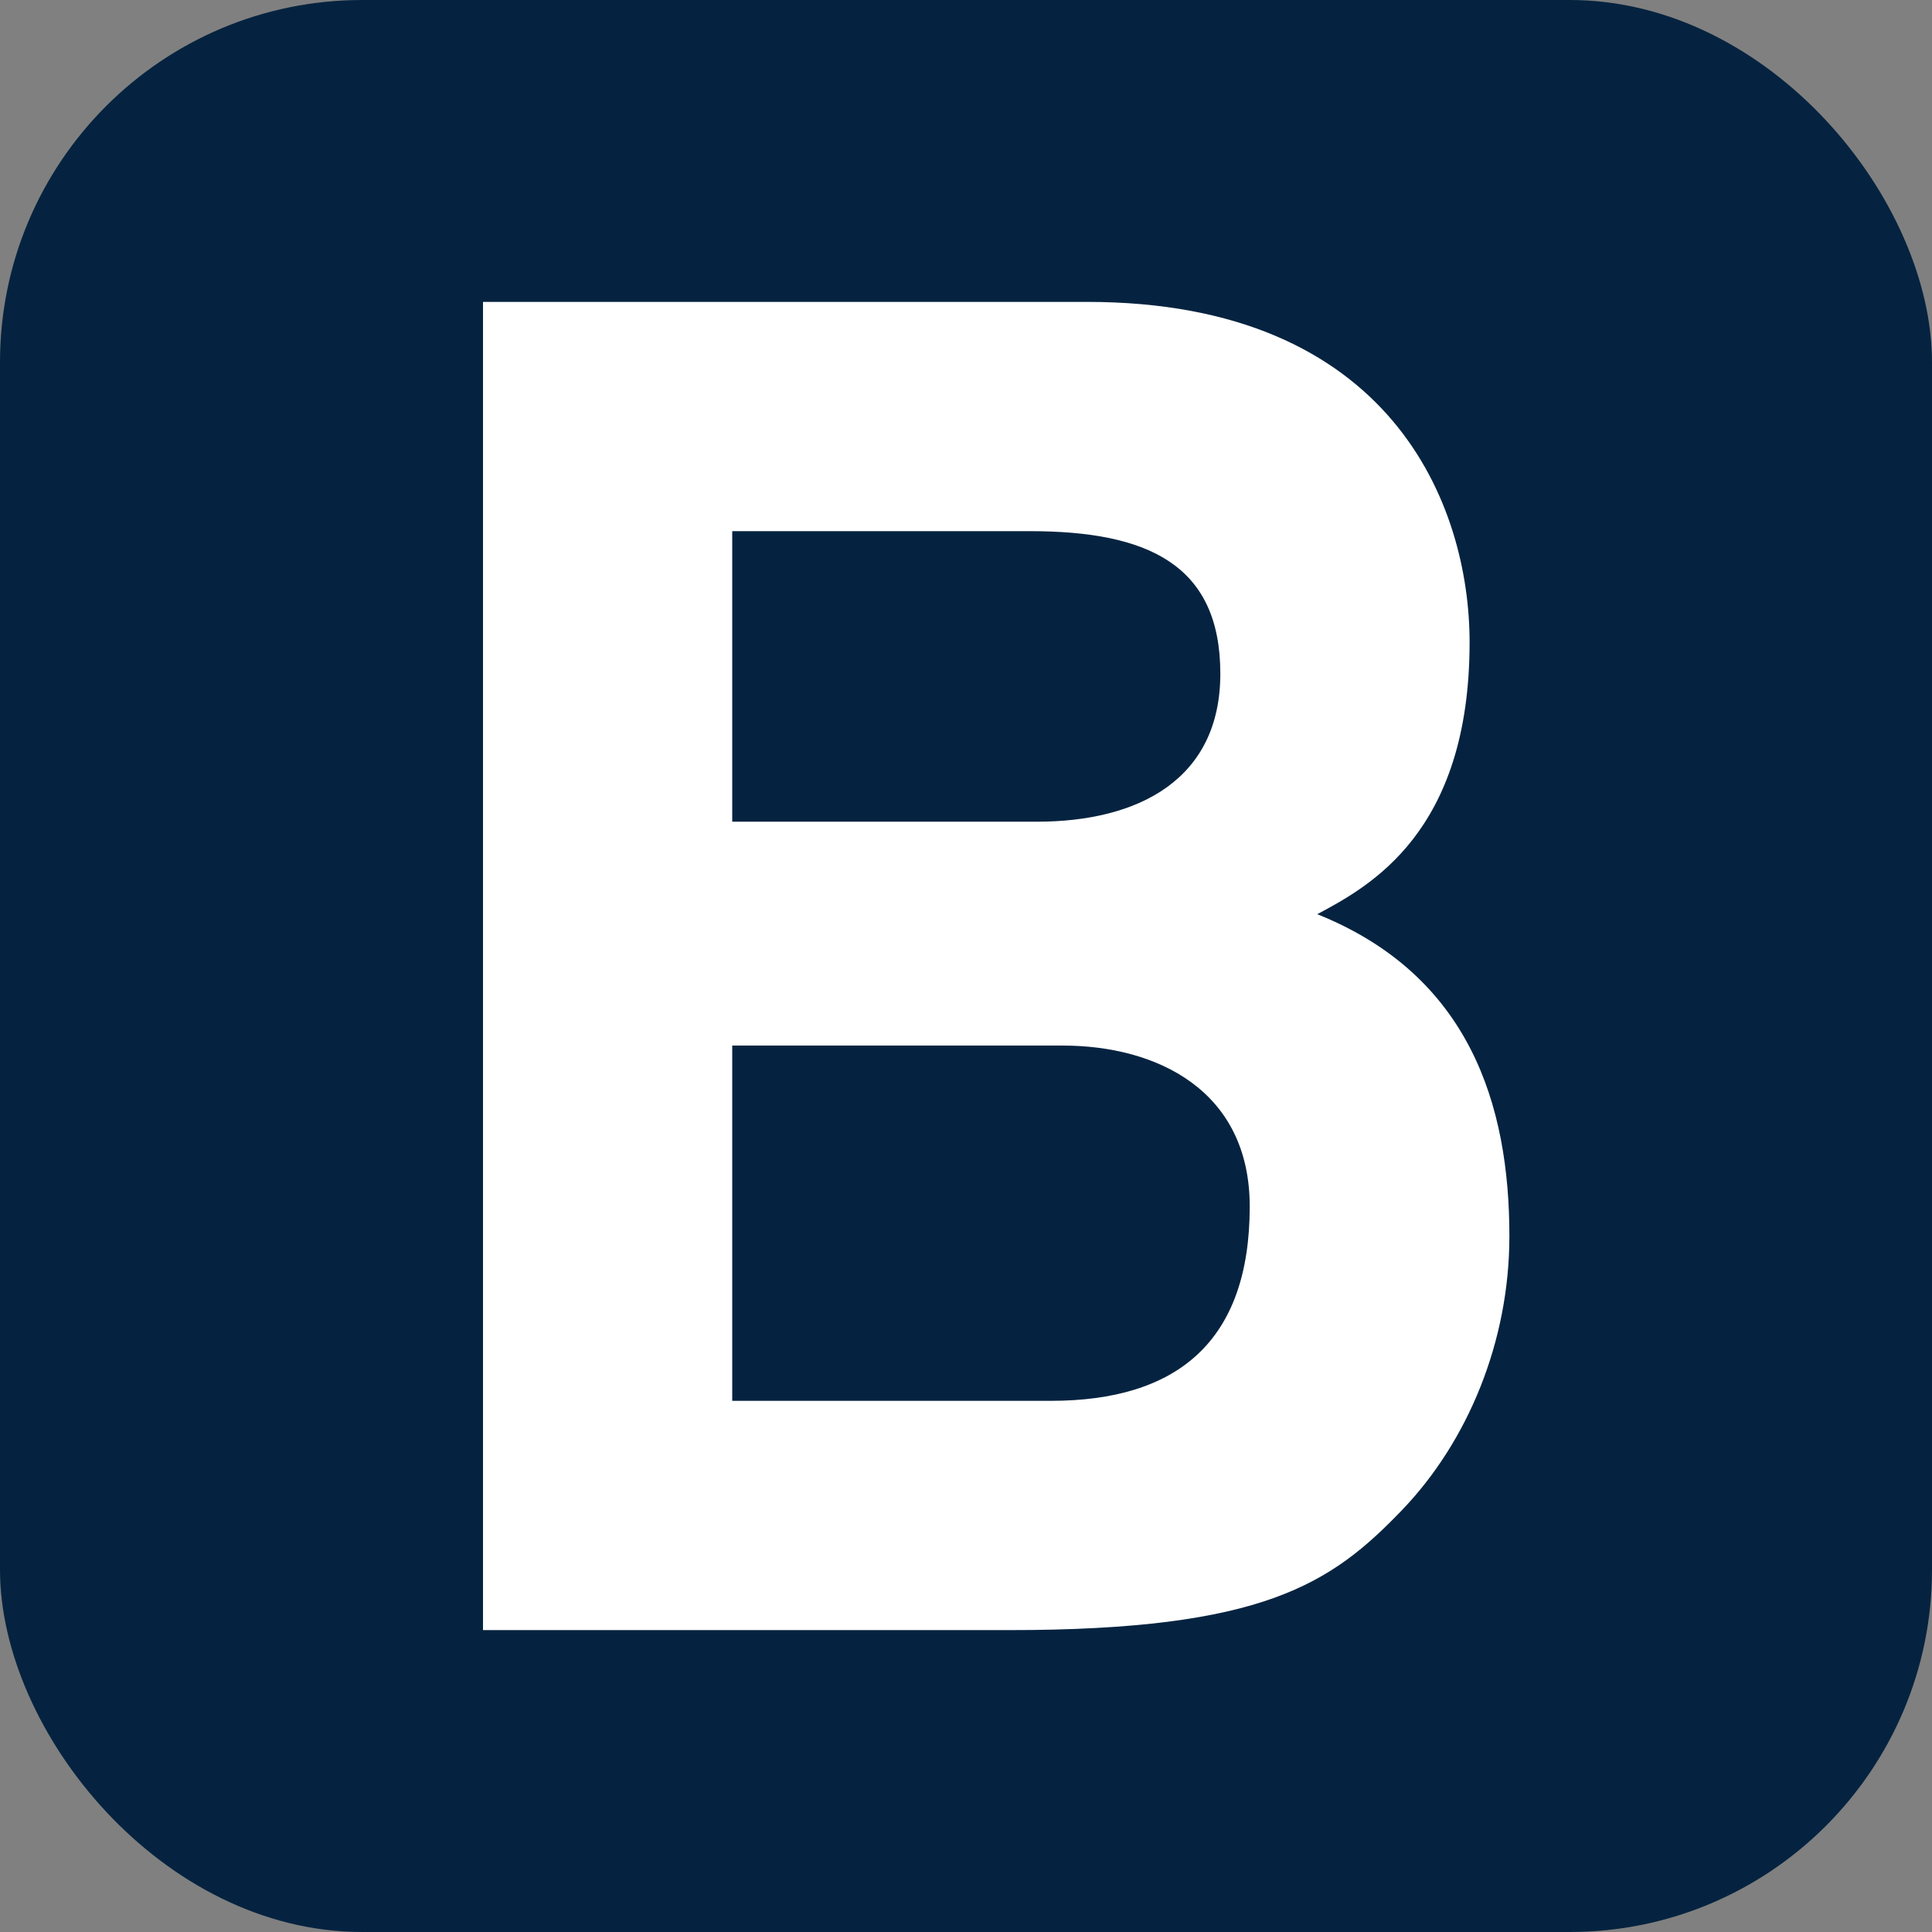
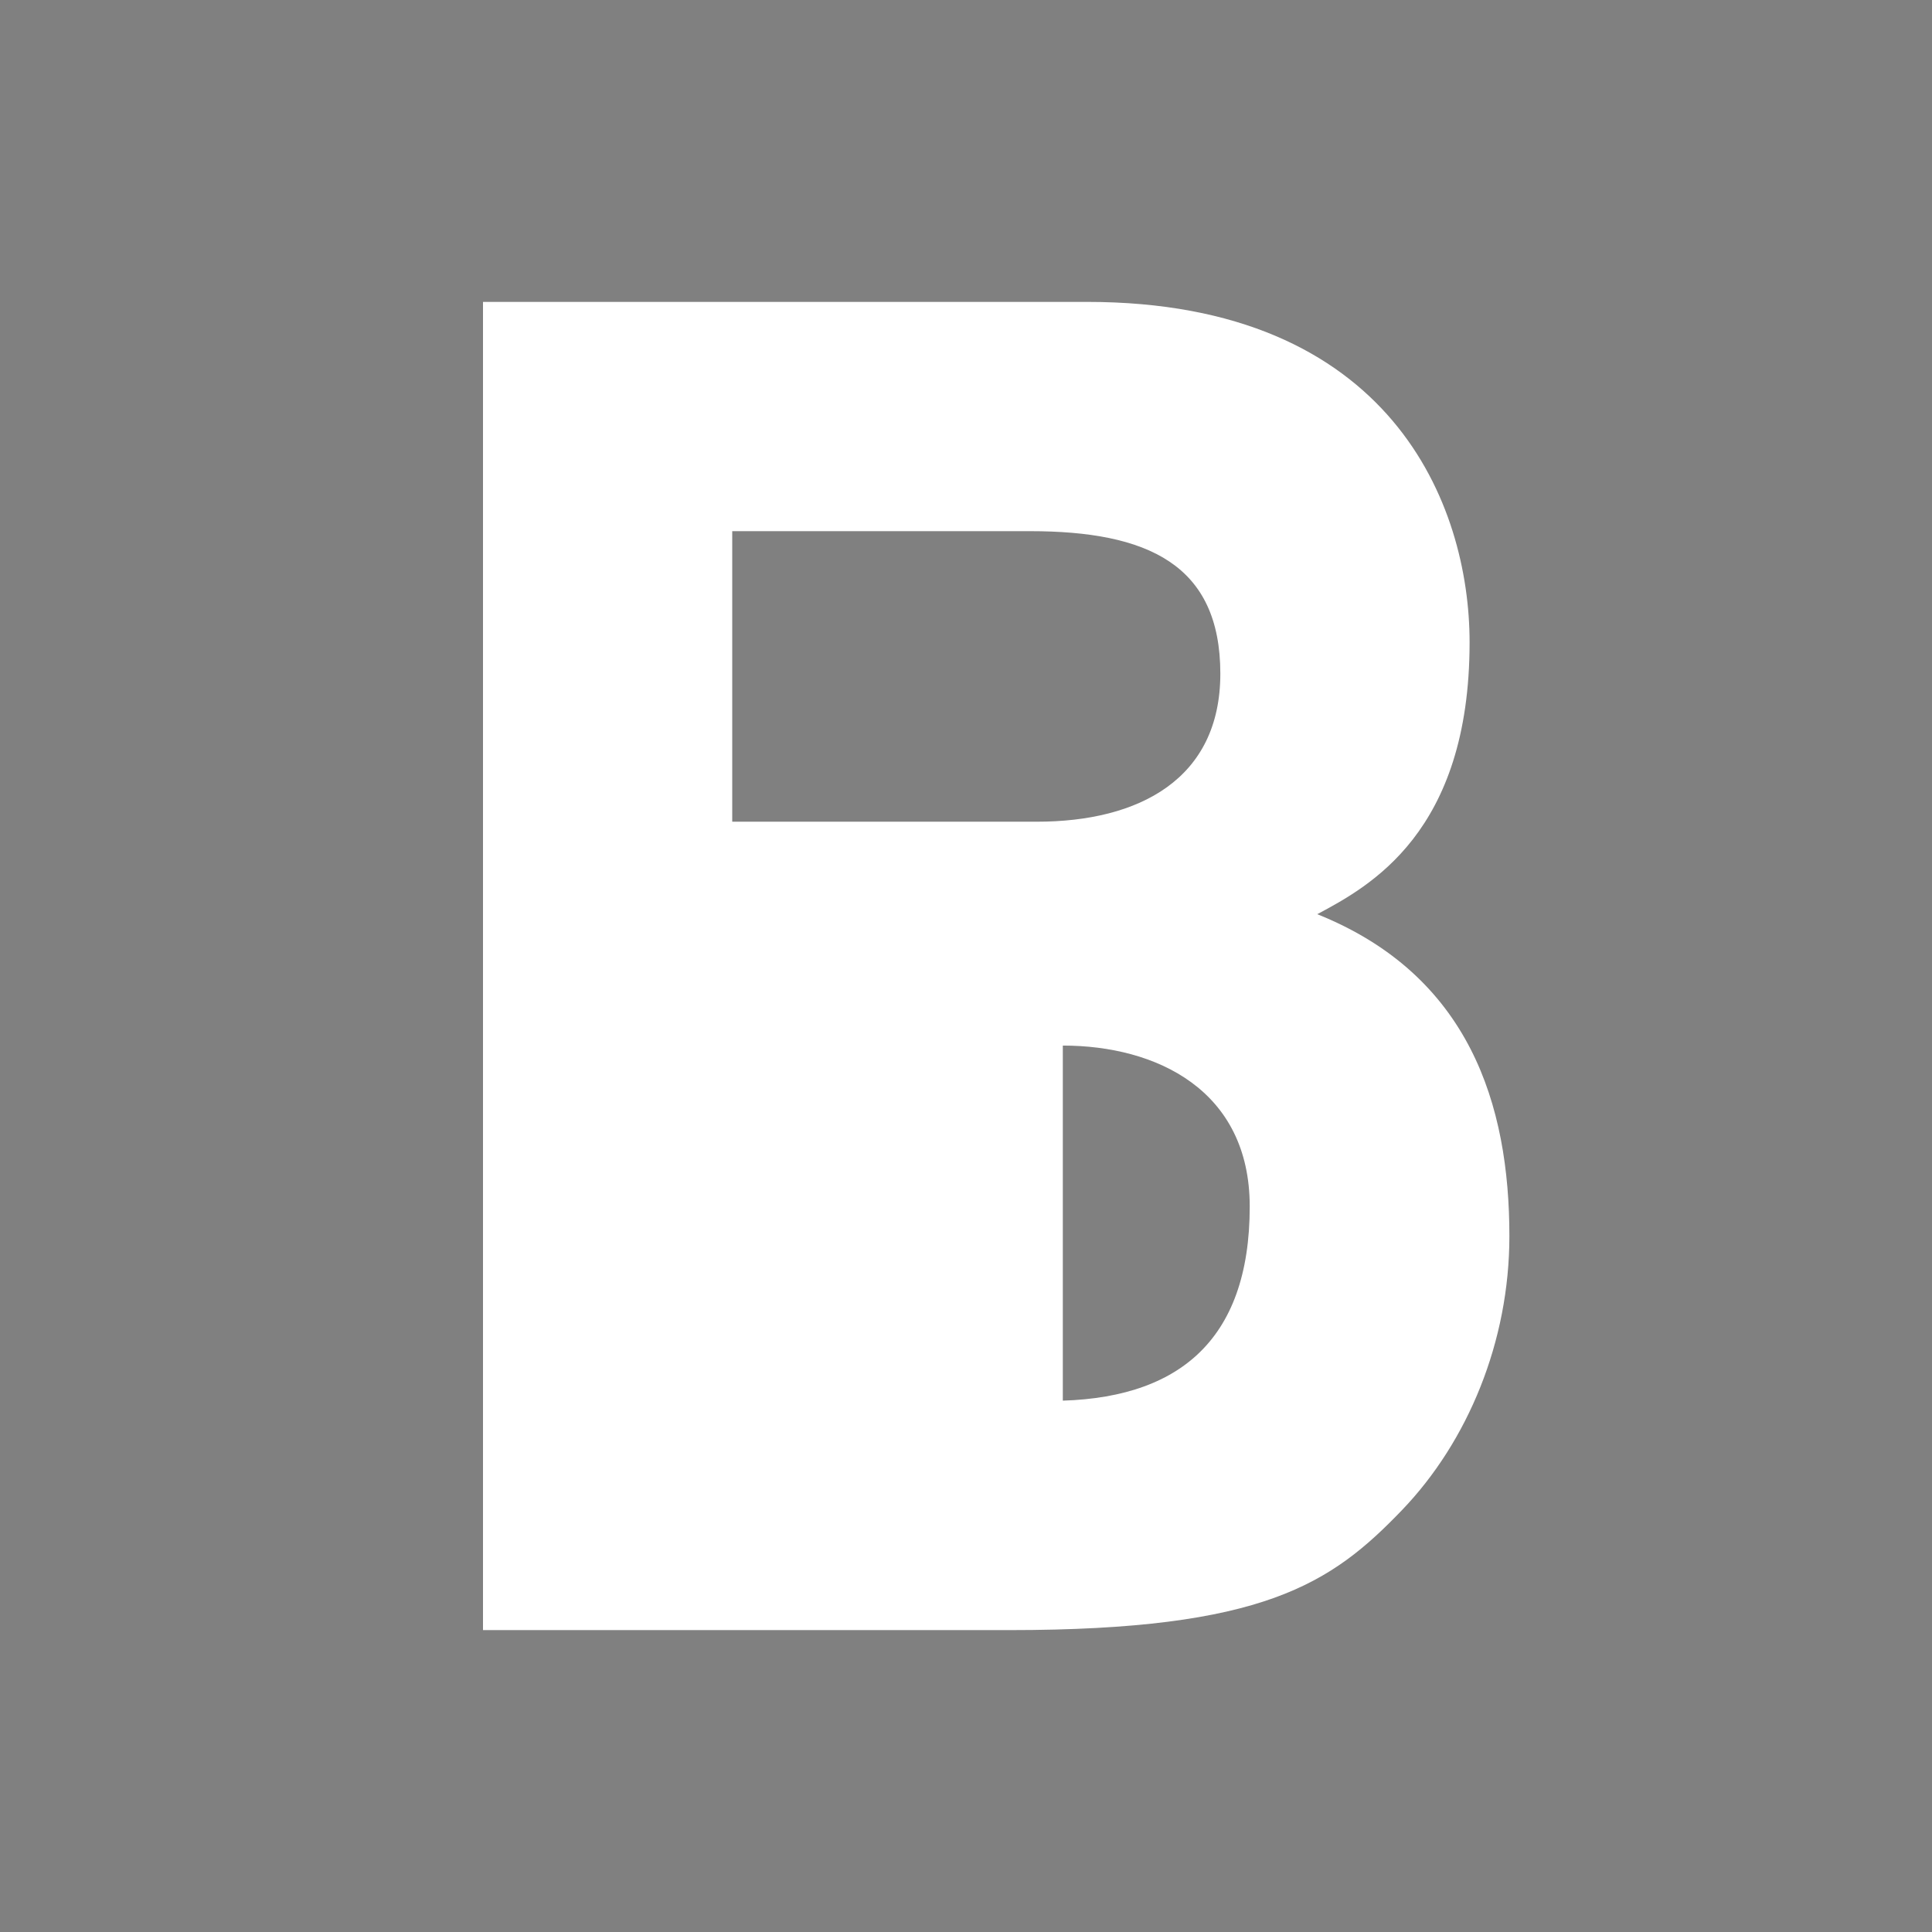
<svg xmlns="http://www.w3.org/2000/svg" width="70" height="70" viewBox="0 0 70 70" fill="none">
  <rect x="0" y="0" width="70" height="70" fill="#808080" stroke="none" />
-   <rect width="70" height="70" rx="13.125" fill="#052340" />
-   <path d="M26.53 50.755H38.07C42.647 50.755 45.28 48.61 45.28 43.714C45.28 39.492 41.895 37.883 38.508 37.883H26.53V50.755ZM26.53 29.772H37.566C41.267 29.772 44.215 28.23 44.215 24.408C44.215 20.453 41.581 19.245 37.317 19.245H26.53V29.772ZM17.5 10.938H39.385C50.422 10.938 53.246 18.307 53.246 23.271C53.246 30.175 49.608 32.117 47.727 33.123C53.246 35.336 54.688 40.029 54.688 44.786C54.688 48.61 53.182 52.228 50.8 54.711C48.228 57.388 45.782 59.062 36.564 59.062H17.5V10.938" fill="white" />
+   <path d="M26.53 50.755H38.07C42.647 50.755 45.28 48.61 45.28 43.714C45.28 39.492 41.895 37.883 38.508 37.883V50.755ZM26.53 29.772H37.566C41.267 29.772 44.215 28.23 44.215 24.408C44.215 20.453 41.581 19.245 37.317 19.245H26.53V29.772ZM17.5 10.938H39.385C50.422 10.938 53.246 18.307 53.246 23.271C53.246 30.175 49.608 32.117 47.727 33.123C53.246 35.336 54.688 40.029 54.688 44.786C54.688 48.61 53.182 52.228 50.8 54.711C48.228 57.388 45.782 59.062 36.564 59.062H17.5V10.938" fill="white" />
</svg>